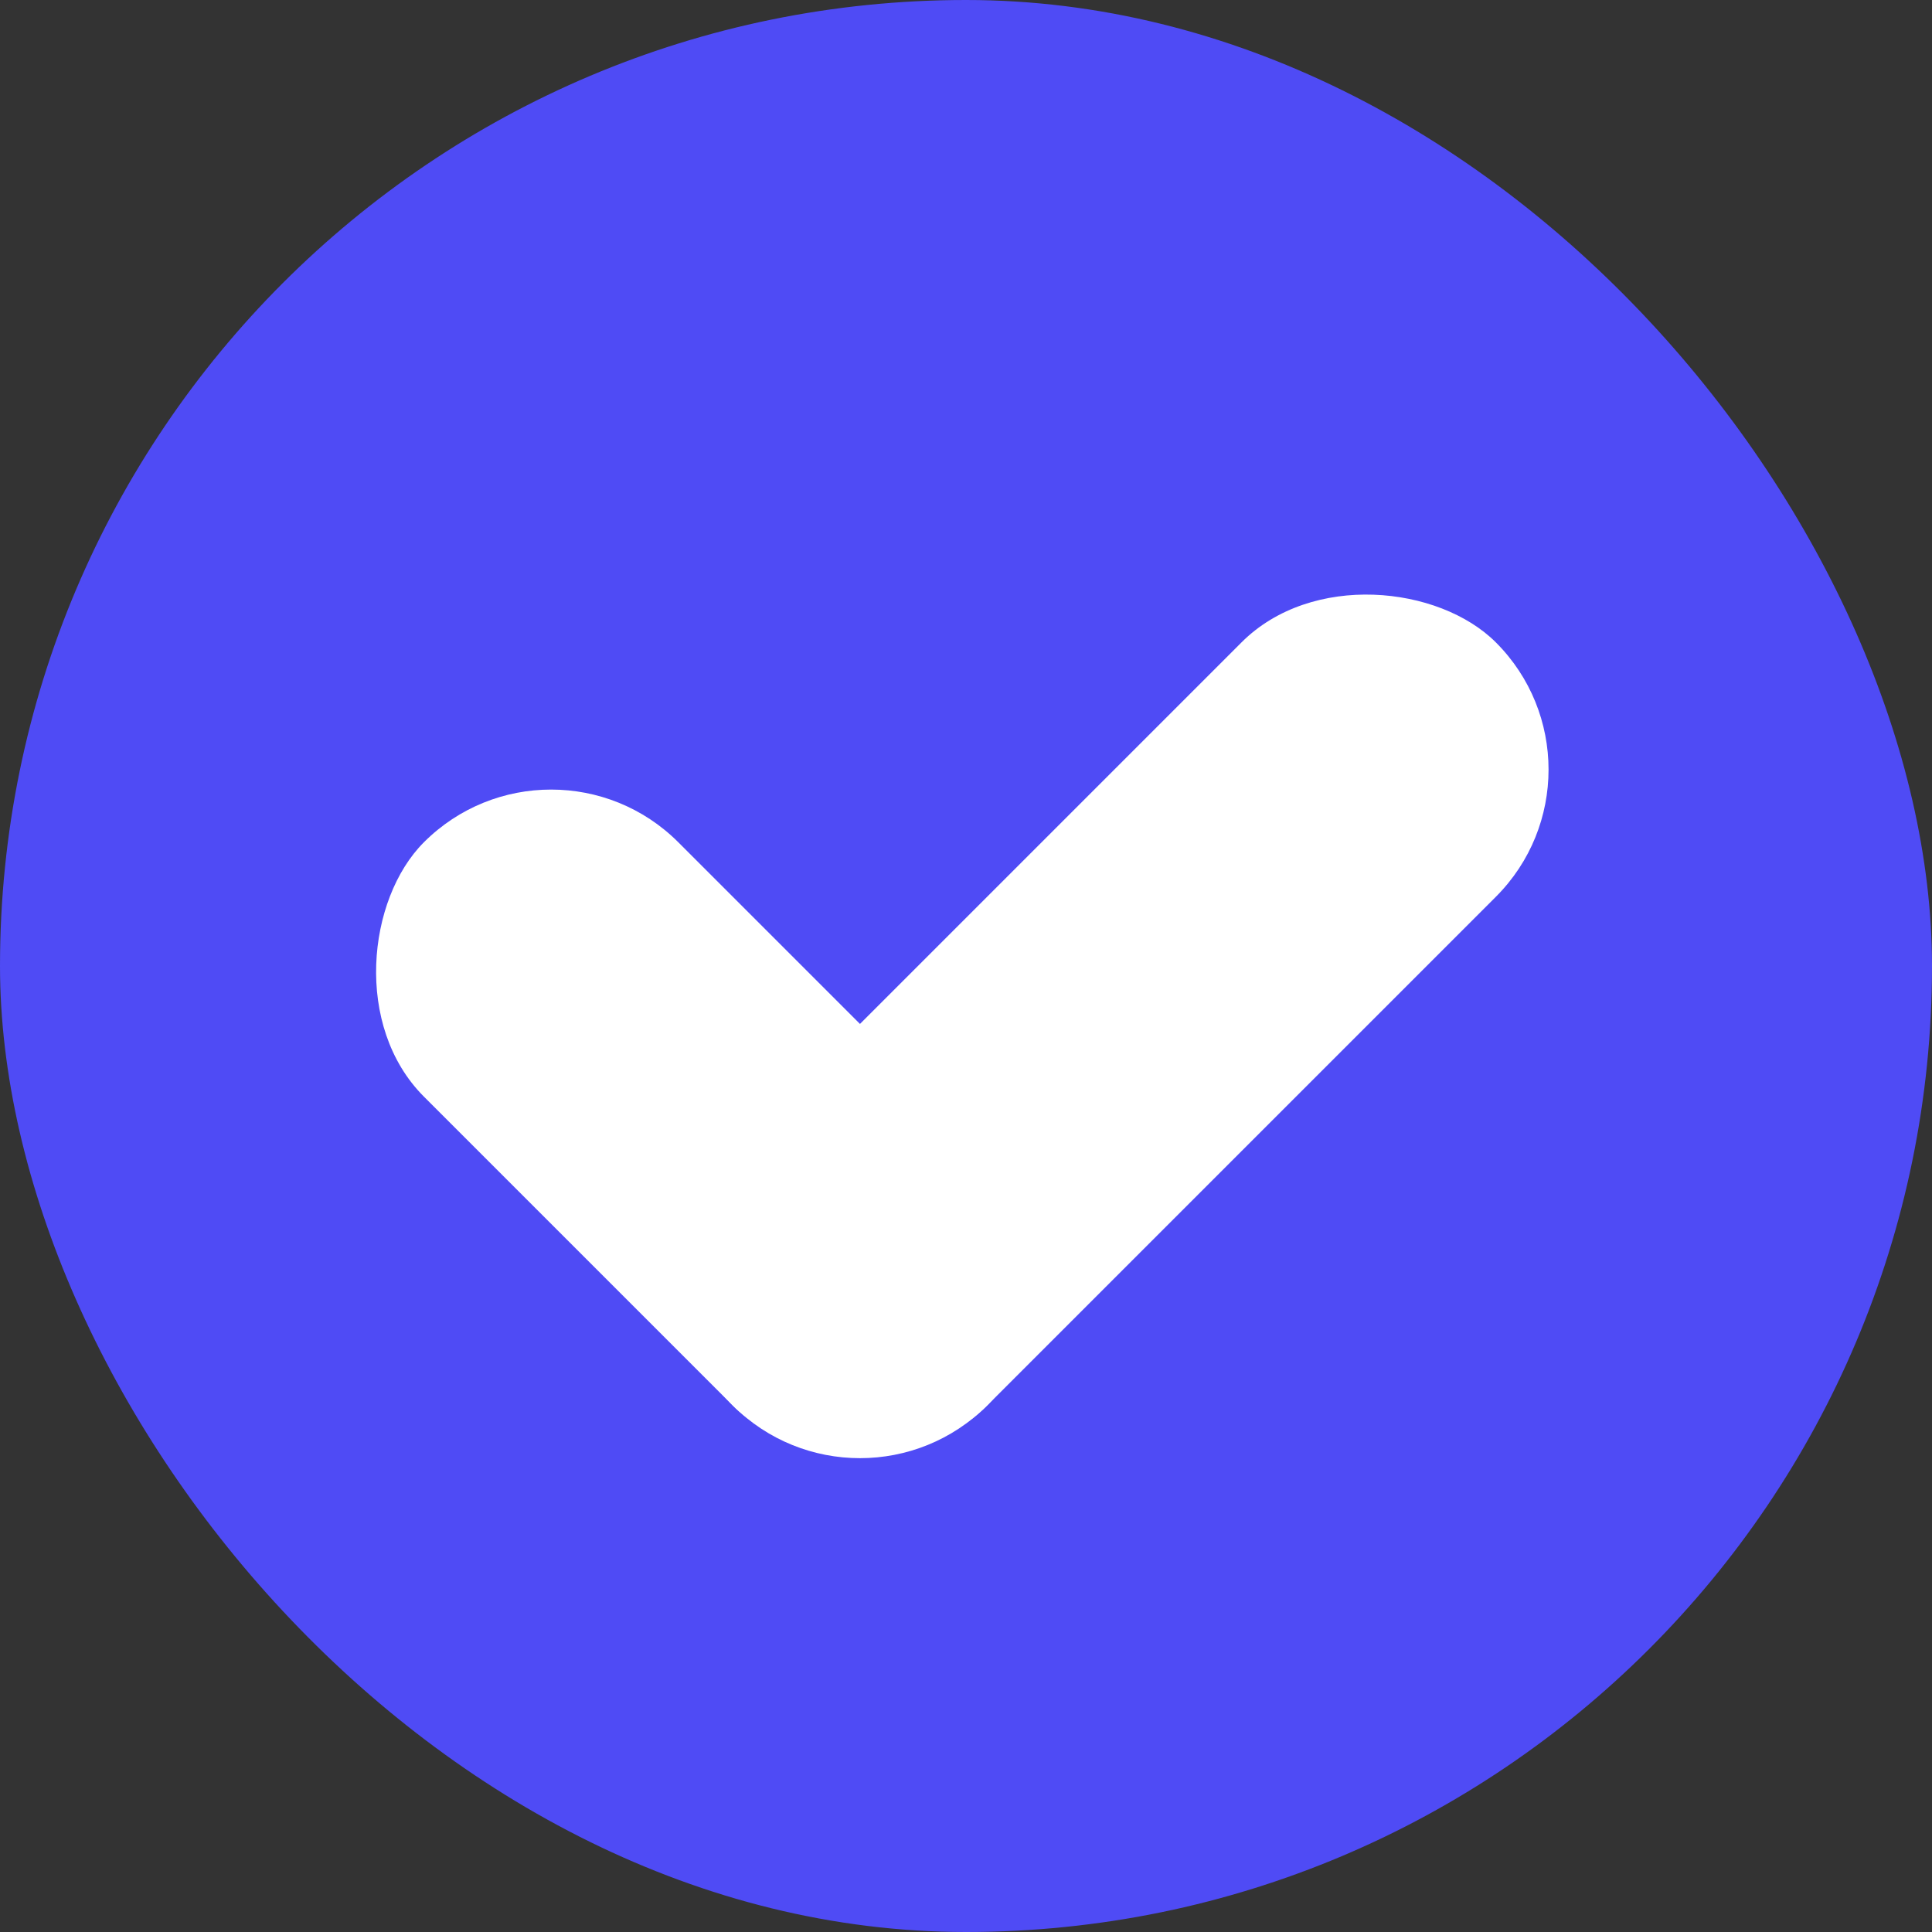
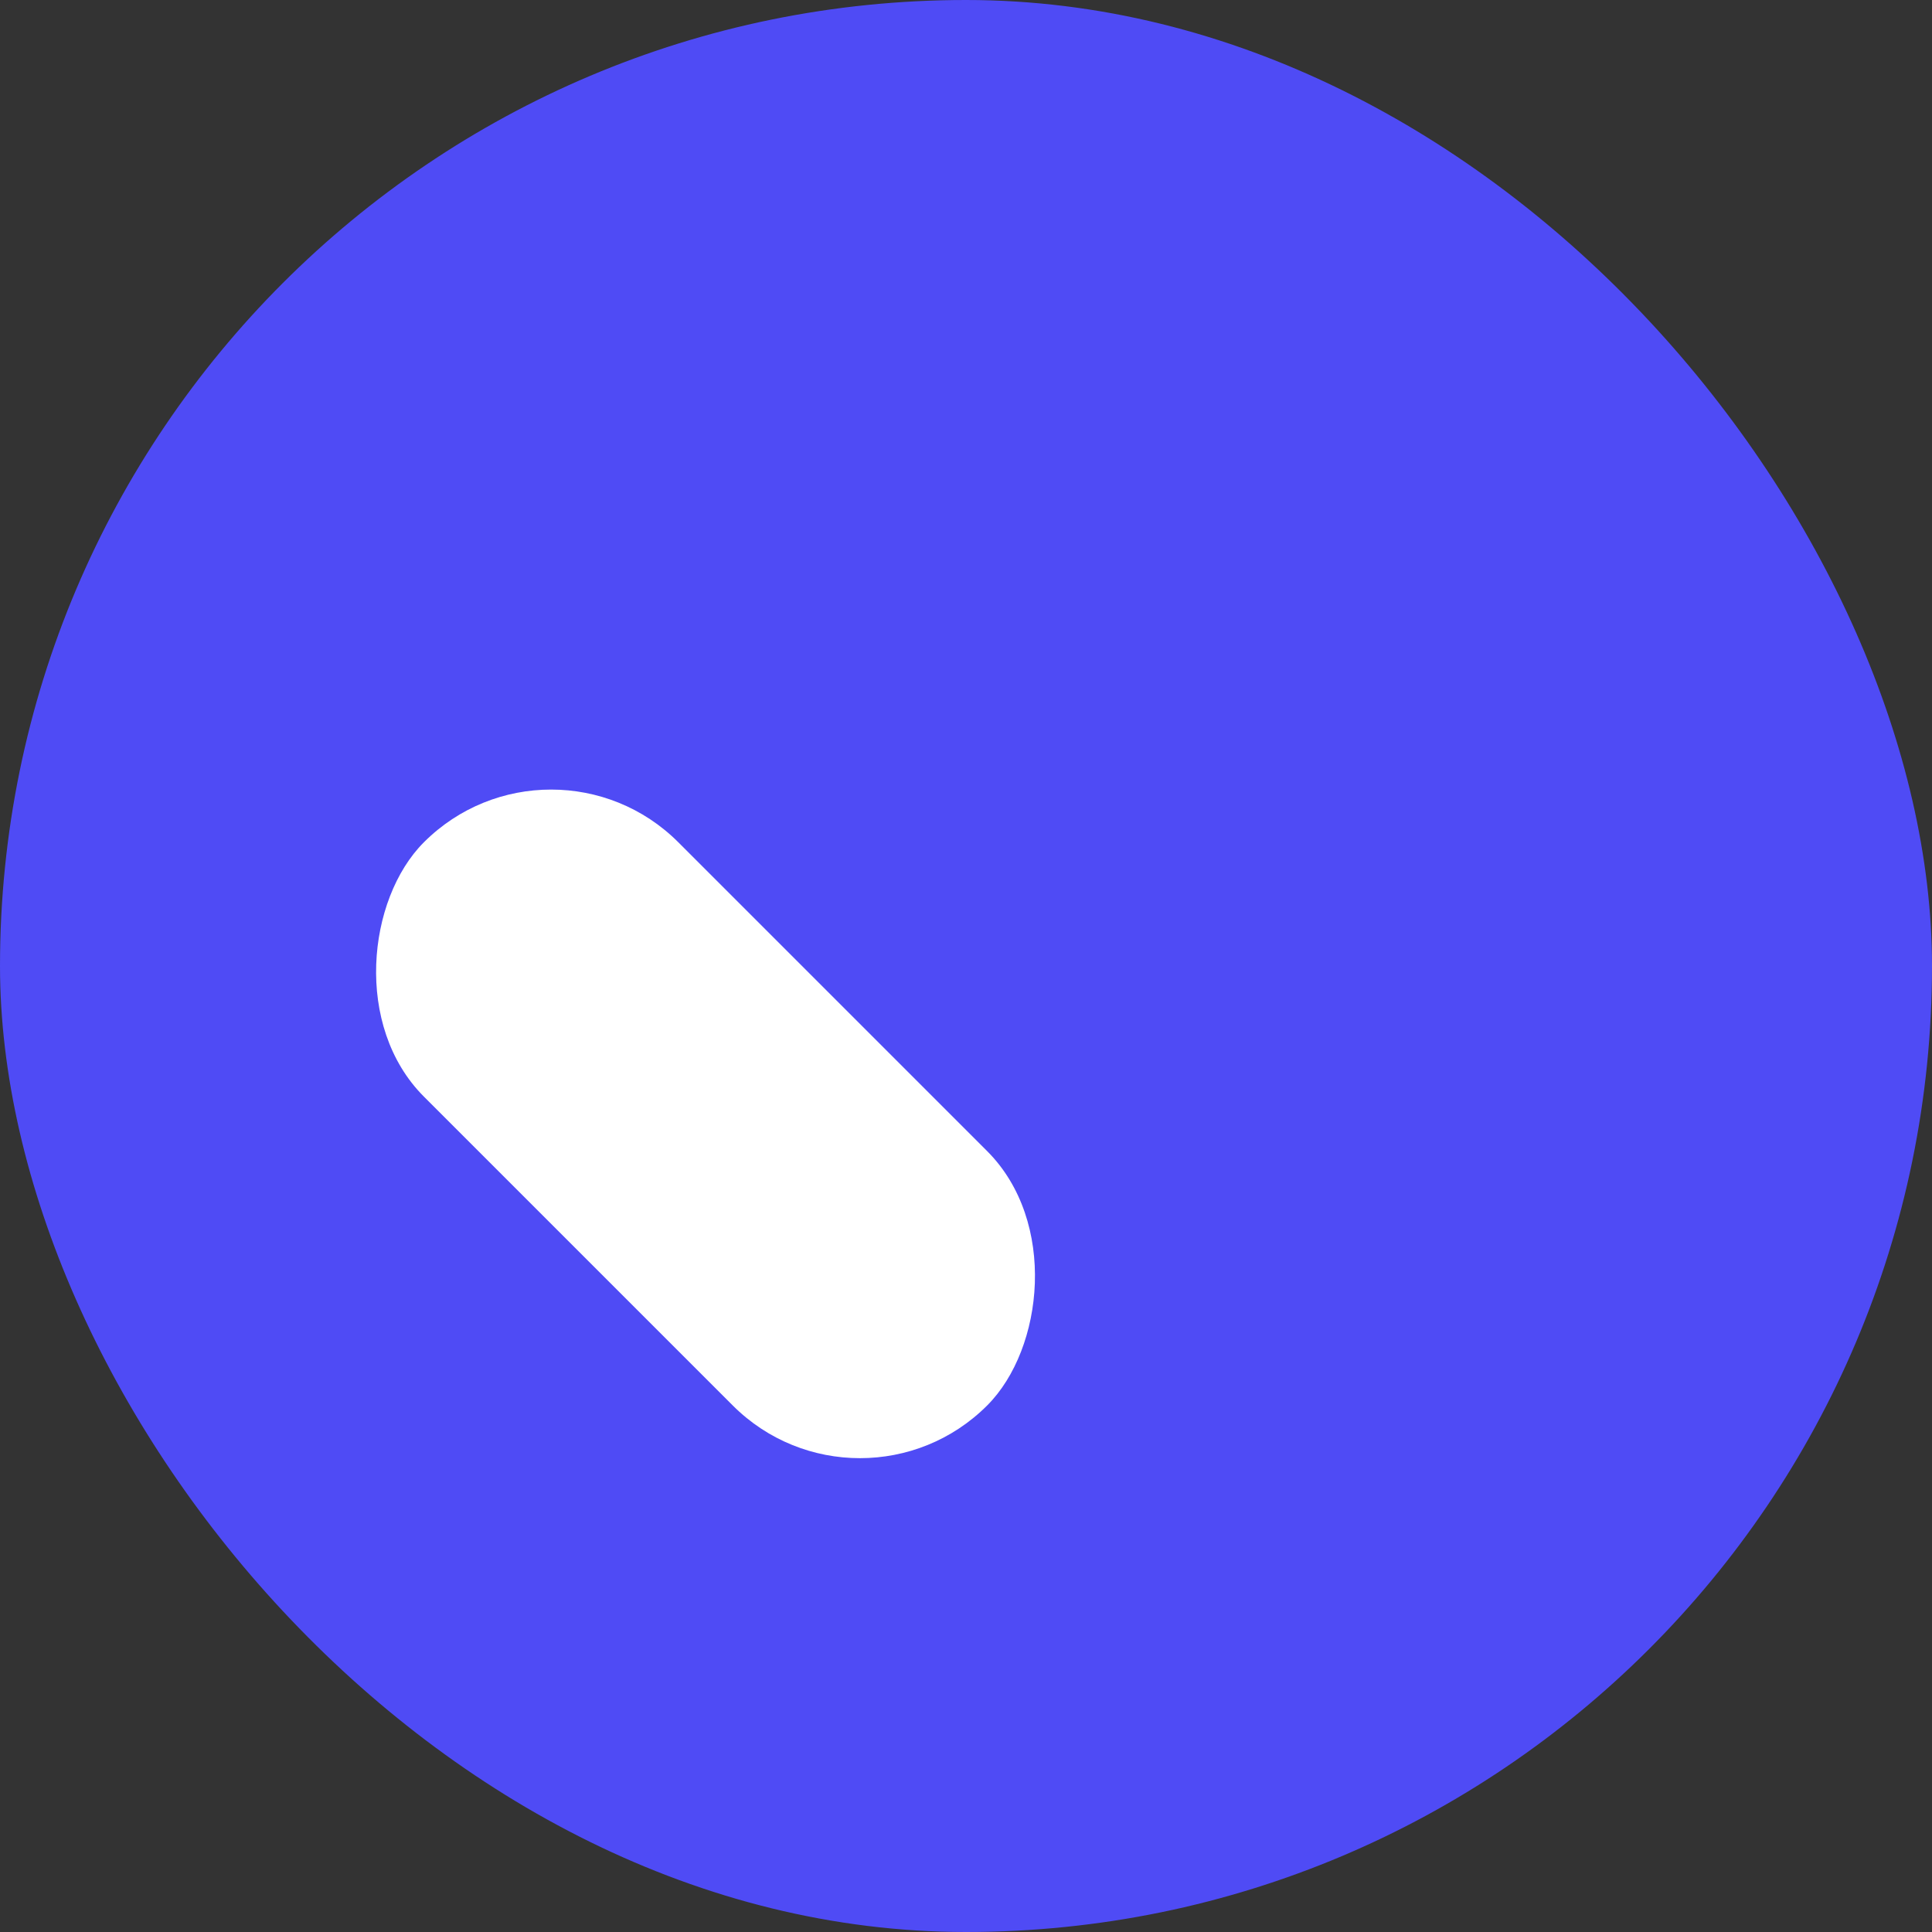
<svg xmlns="http://www.w3.org/2000/svg" width="60" height="60" viewBox="0 0 60 60" fill="none">
  <rect x="0" y="0" width="60" height="60" fill="#333333" stroke="none" />
  <rect width="60" height="60" rx="30" fill="#4F4BF5" />
  <rect x="17.115" y="22.207" width="24.737" height="11.172" rx="5.586" transform="rotate(45 17.115 22.207)" fill="white" />
-   <rect x="18.807" y="39.699" width="33.515" height="11.172" rx="5.586" transform="rotate(-45 18.807 39.699)" fill="white" />
</svg>